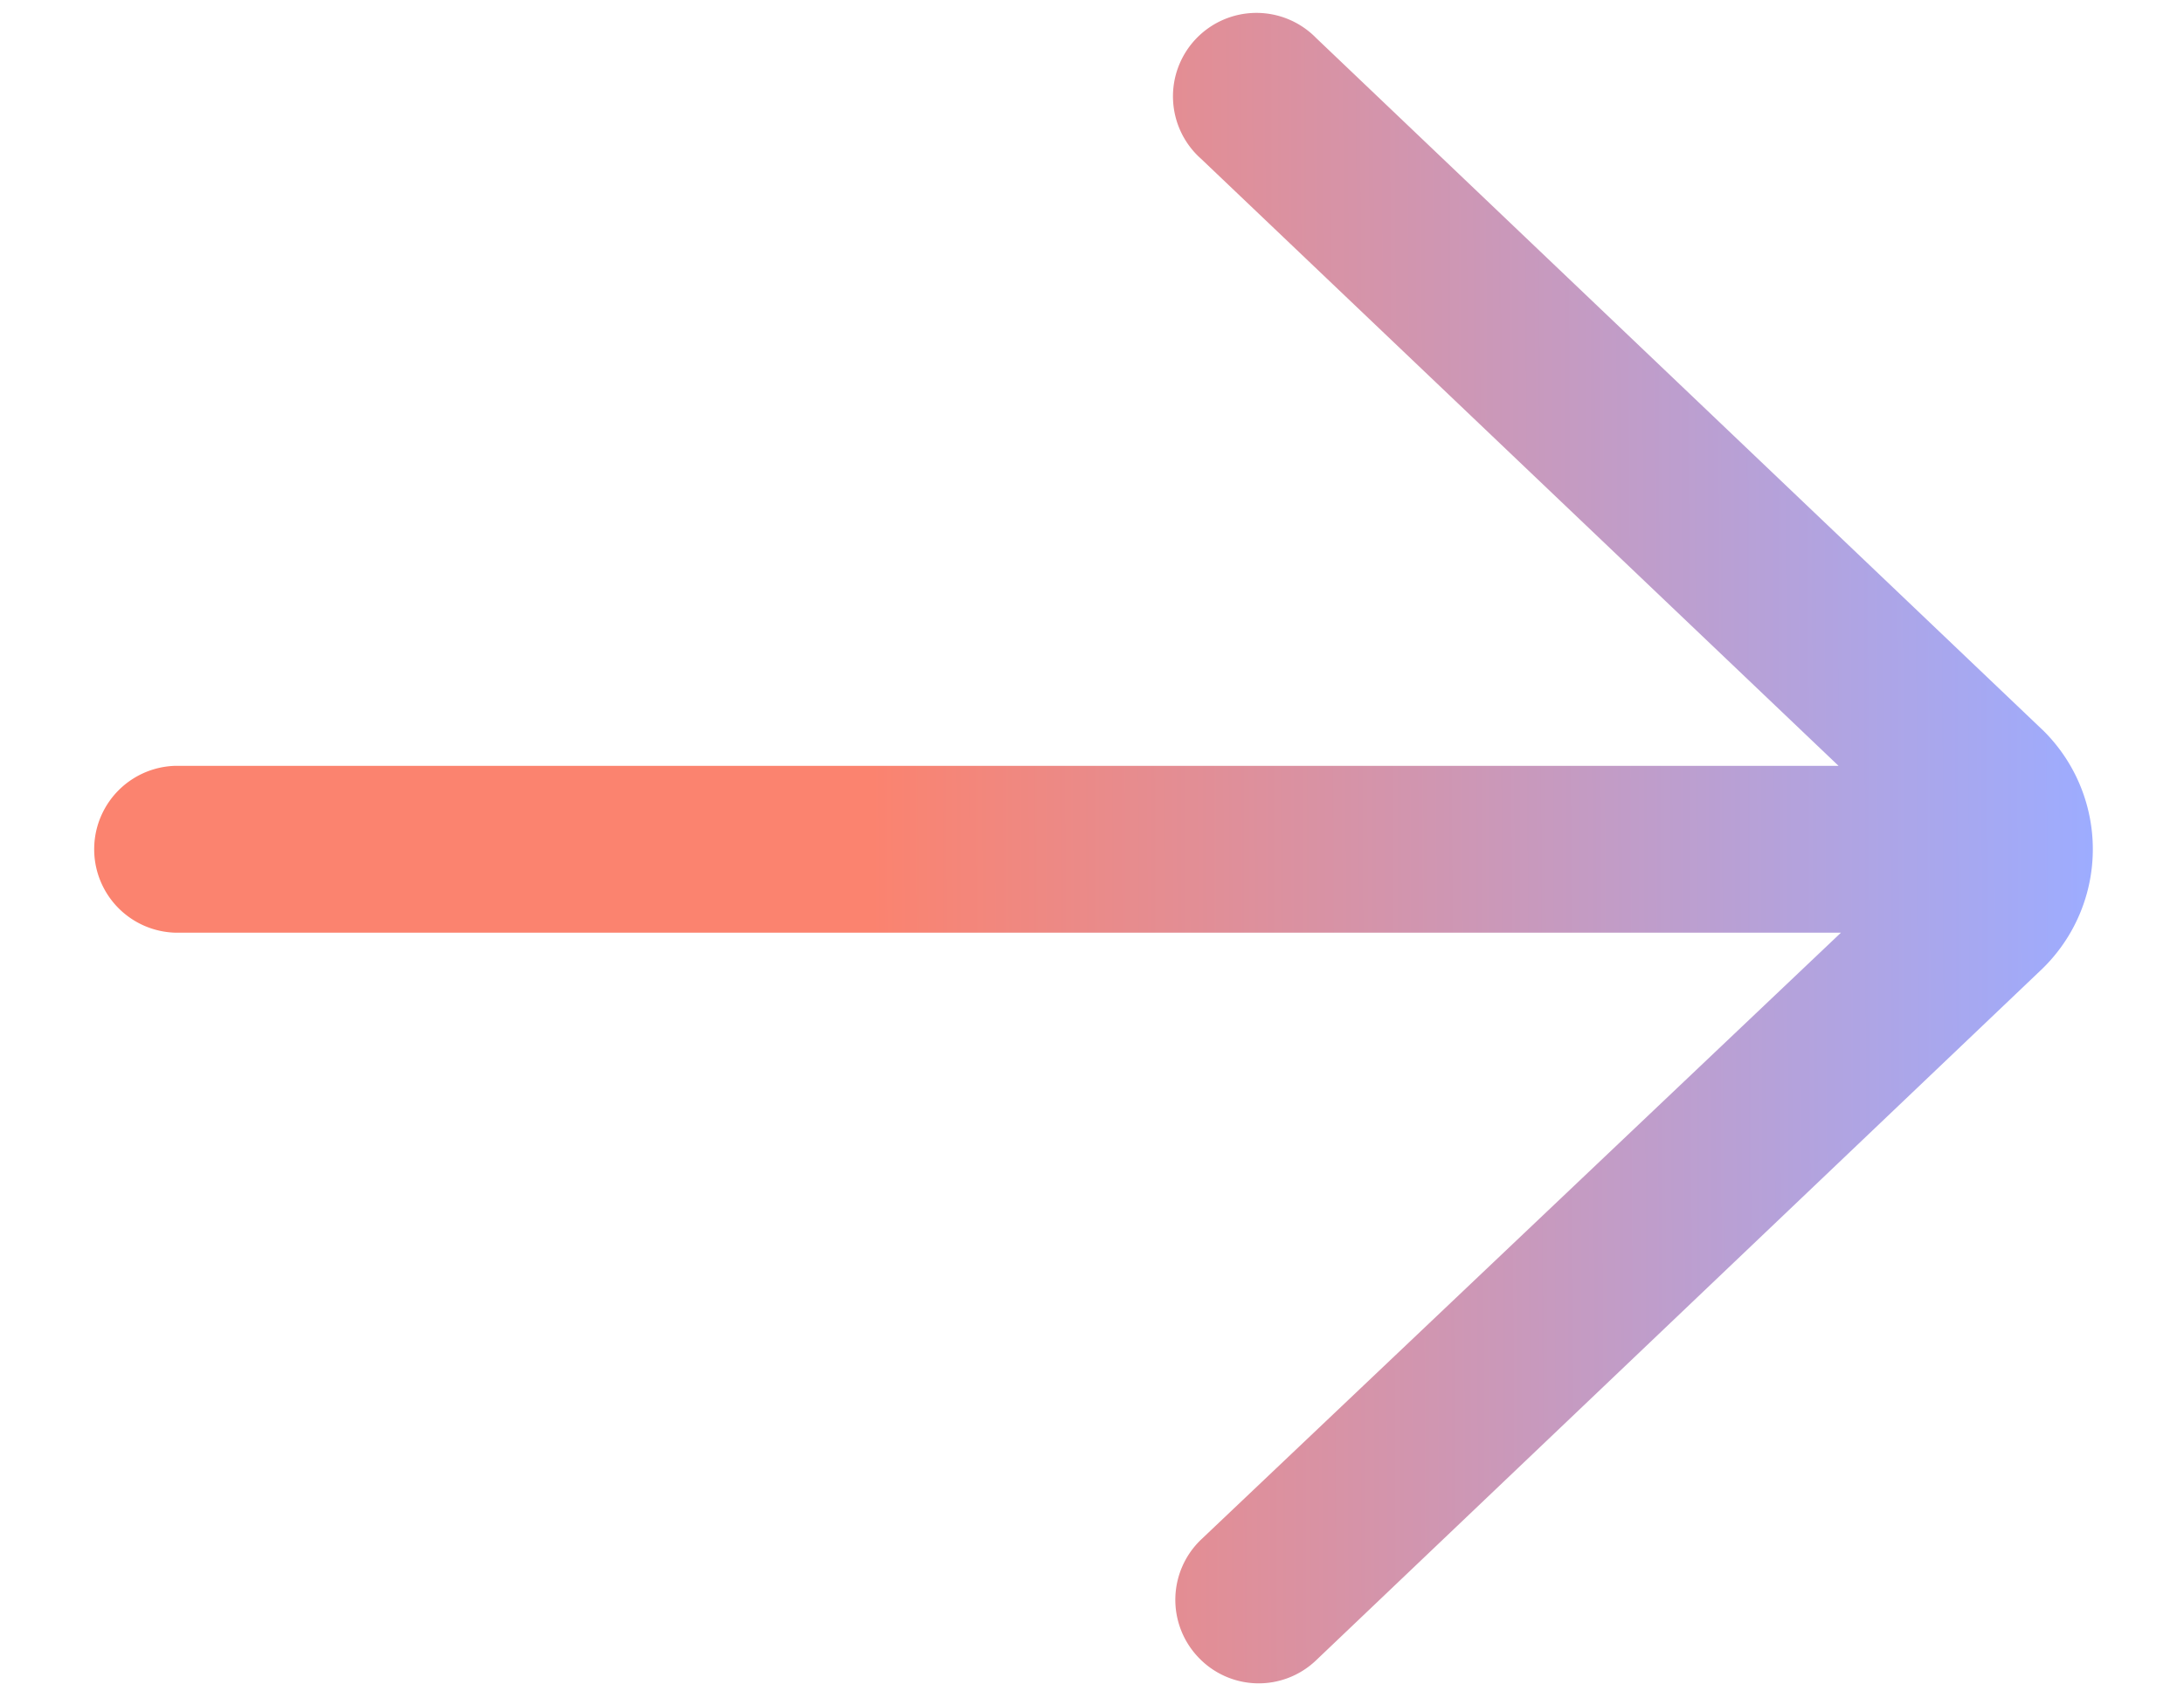
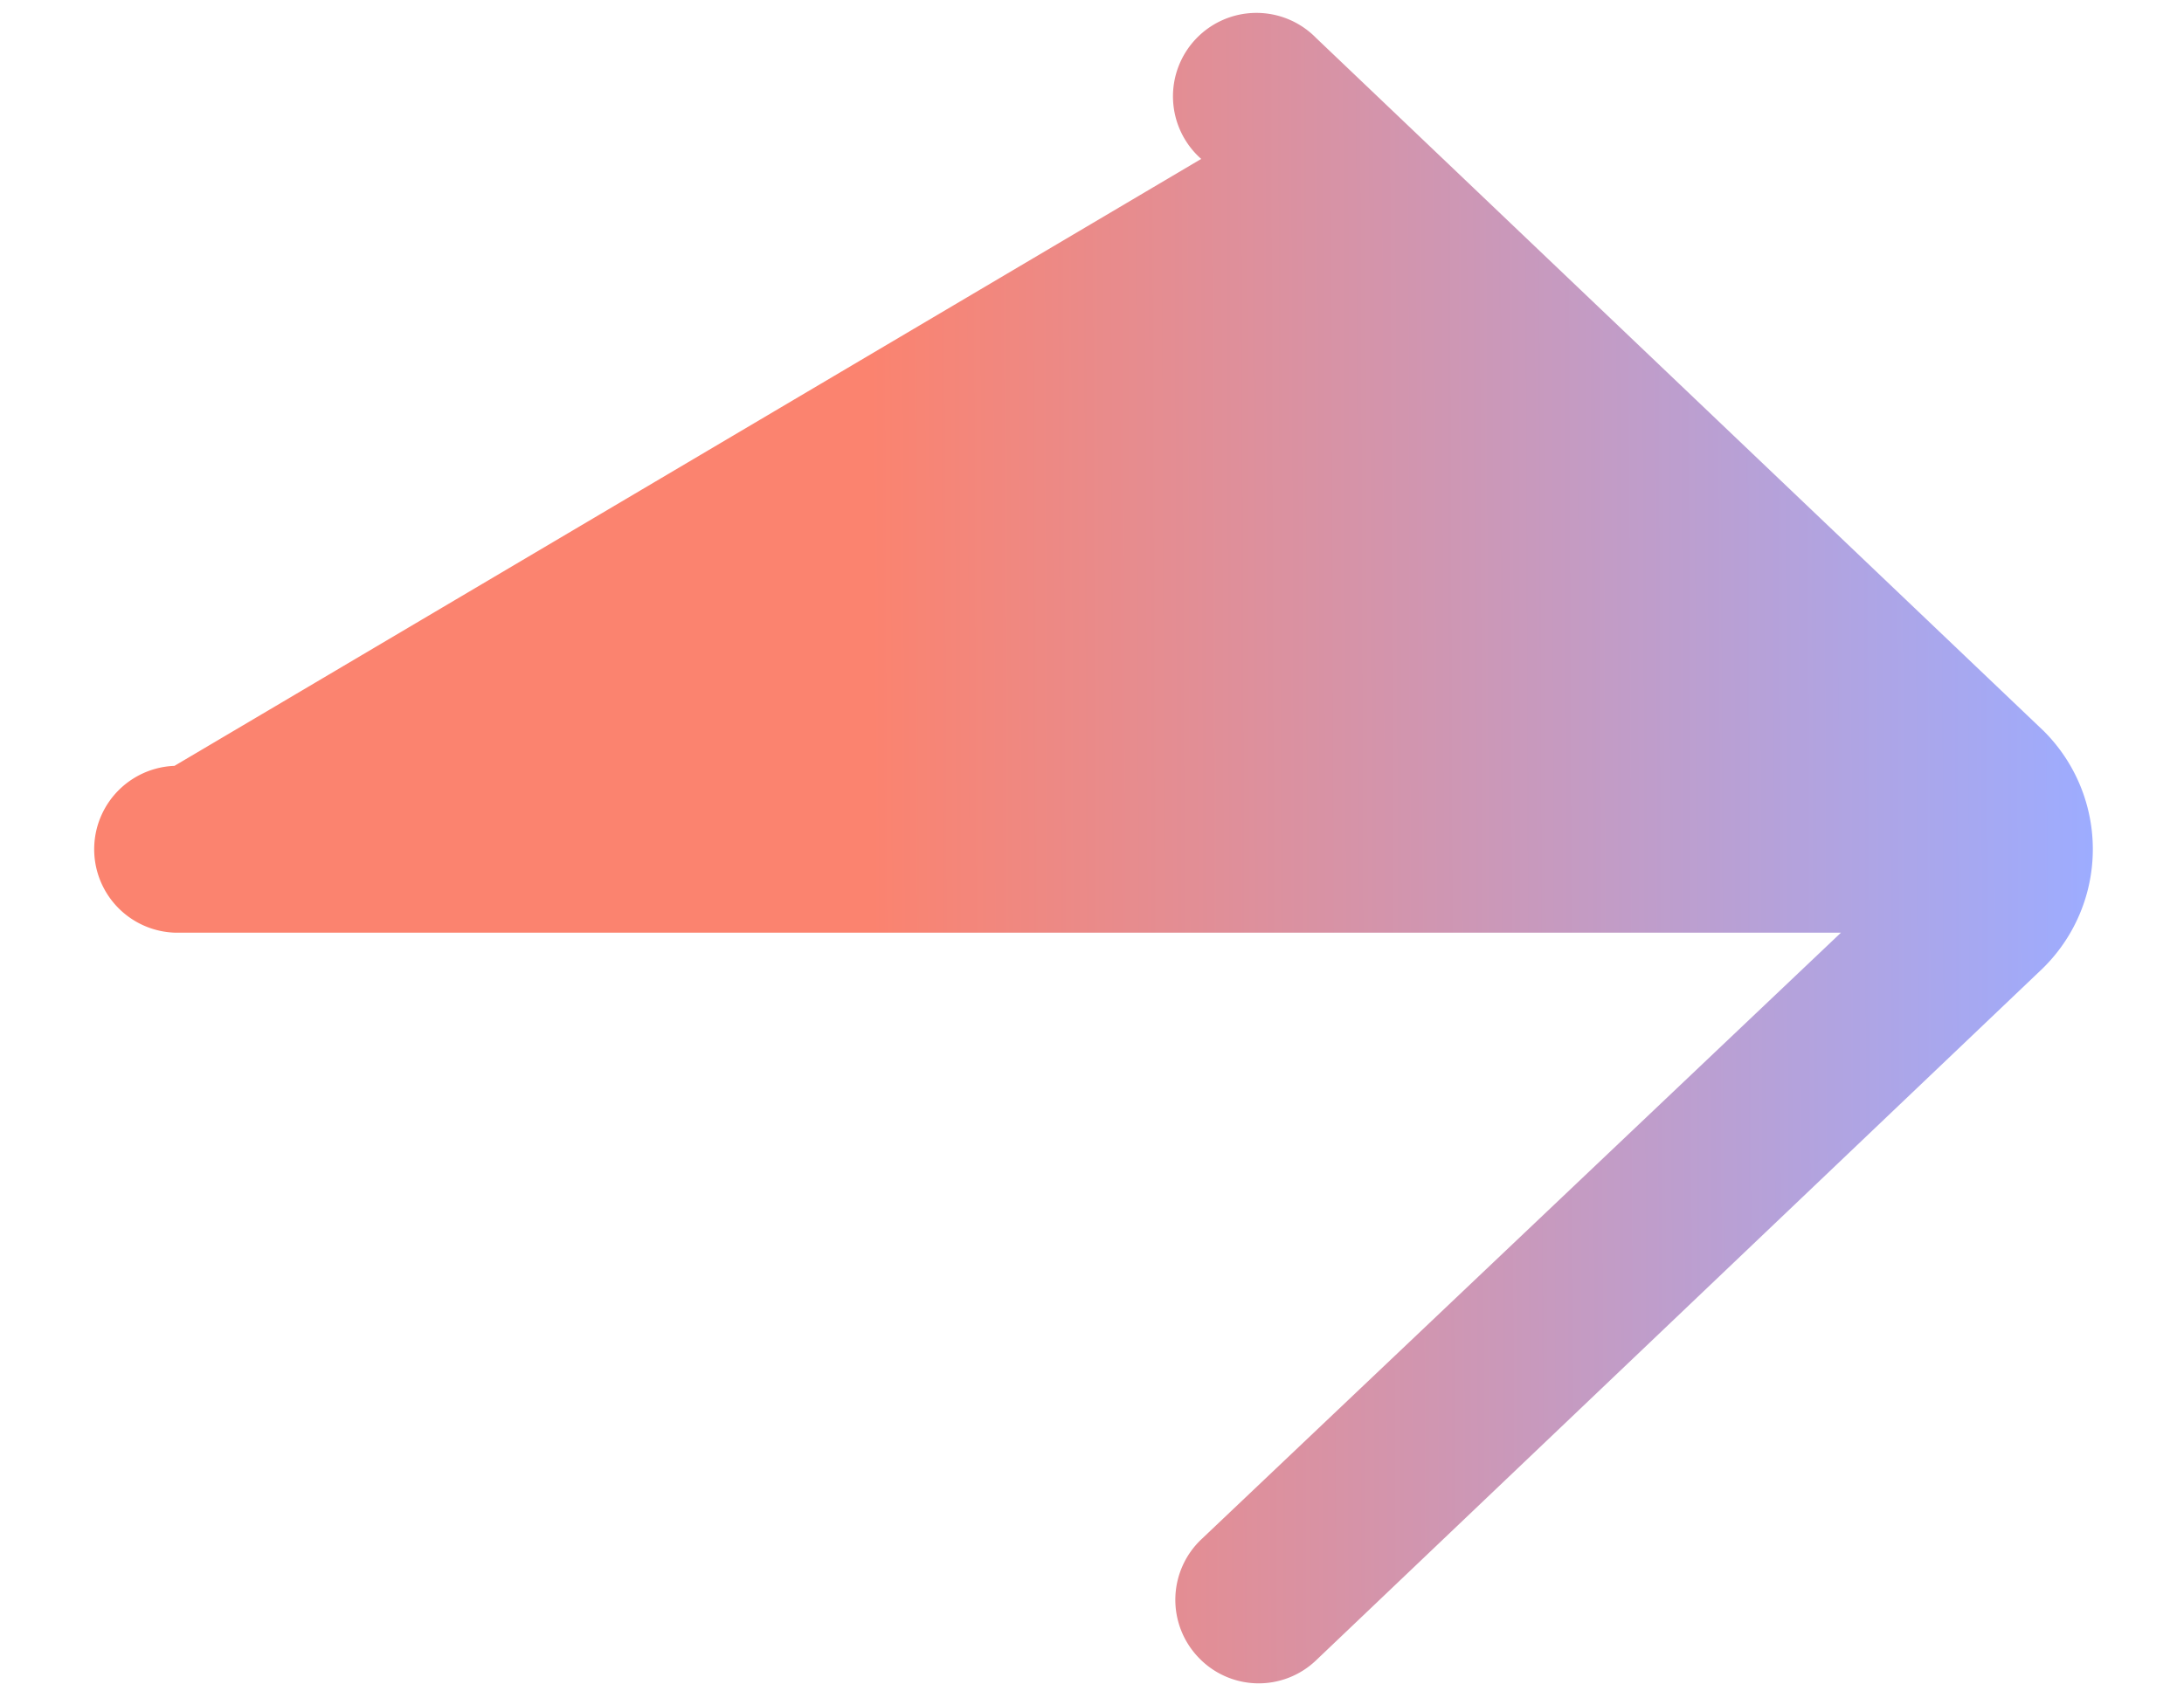
<svg xmlns="http://www.w3.org/2000/svg" width="18" height="14" fill="none">
-   <path d="M1.438 6.313h13.715L9.9 1.31a.688.688 0 1 1 .948-.996l5.998 5.714a1.375 1.375 0 0 1-.012 1.956l-5.986 5.701a.684.684 0 0 1-.972-.024.687.687 0 0 1 .024-.971l5.273-5.002H1.438a.688.688 0 0 1 0-1.375Z" fill="url(#a)" />
+   <path d="M1.438 6.313L9.9 1.31a.688.688 0 1 1 .948-.996l5.998 5.714a1.375 1.375 0 0 1-.012 1.956l-5.986 5.701a.684.684 0 0 1-.972-.024.687.687 0 0 1 .024-.971l5.273-5.002H1.438a.688.688 0 0 1 0-1.375Z" fill="url(#a)" />
  <defs>
    <linearGradient id="a" x1="7.195" y1="9.292" x2="17.253" y2="9.255" gradientUnits="userSpaceOnUse">
      <stop stop-color="#FB836F" />
      <stop offset="1" stop-color="#9DACFF" />
    </linearGradient>
  </defs>
</svg>